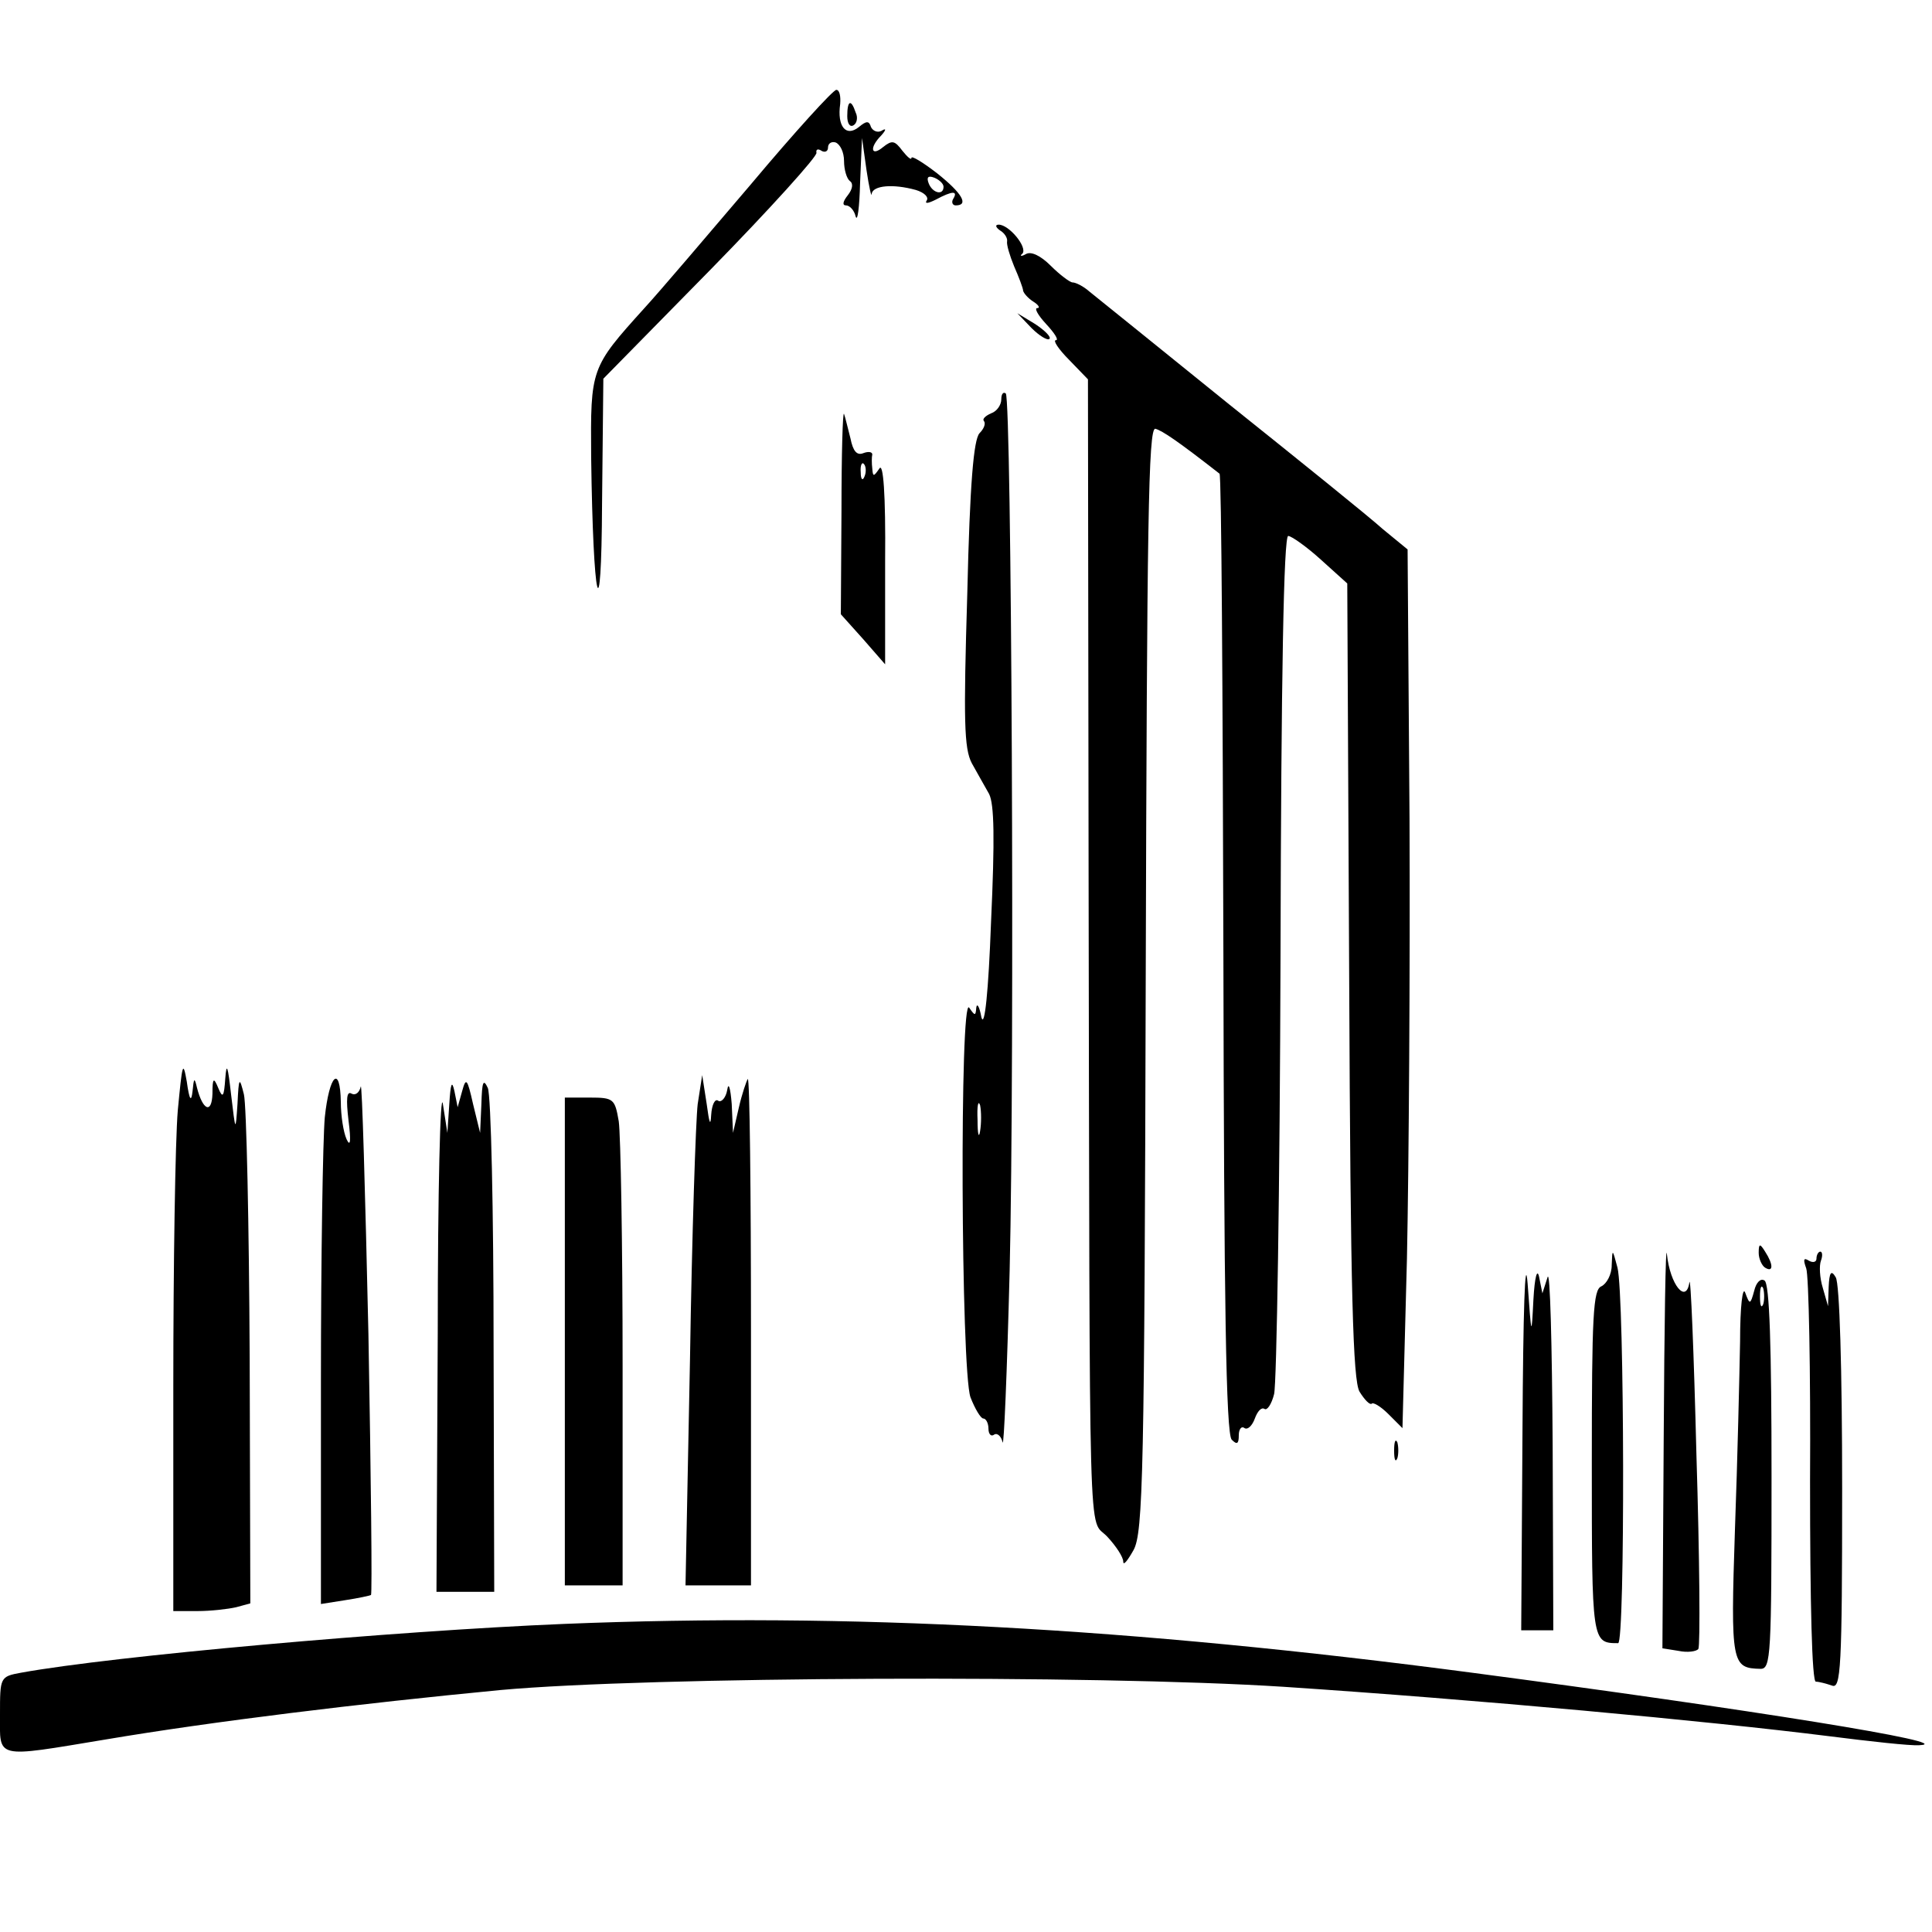
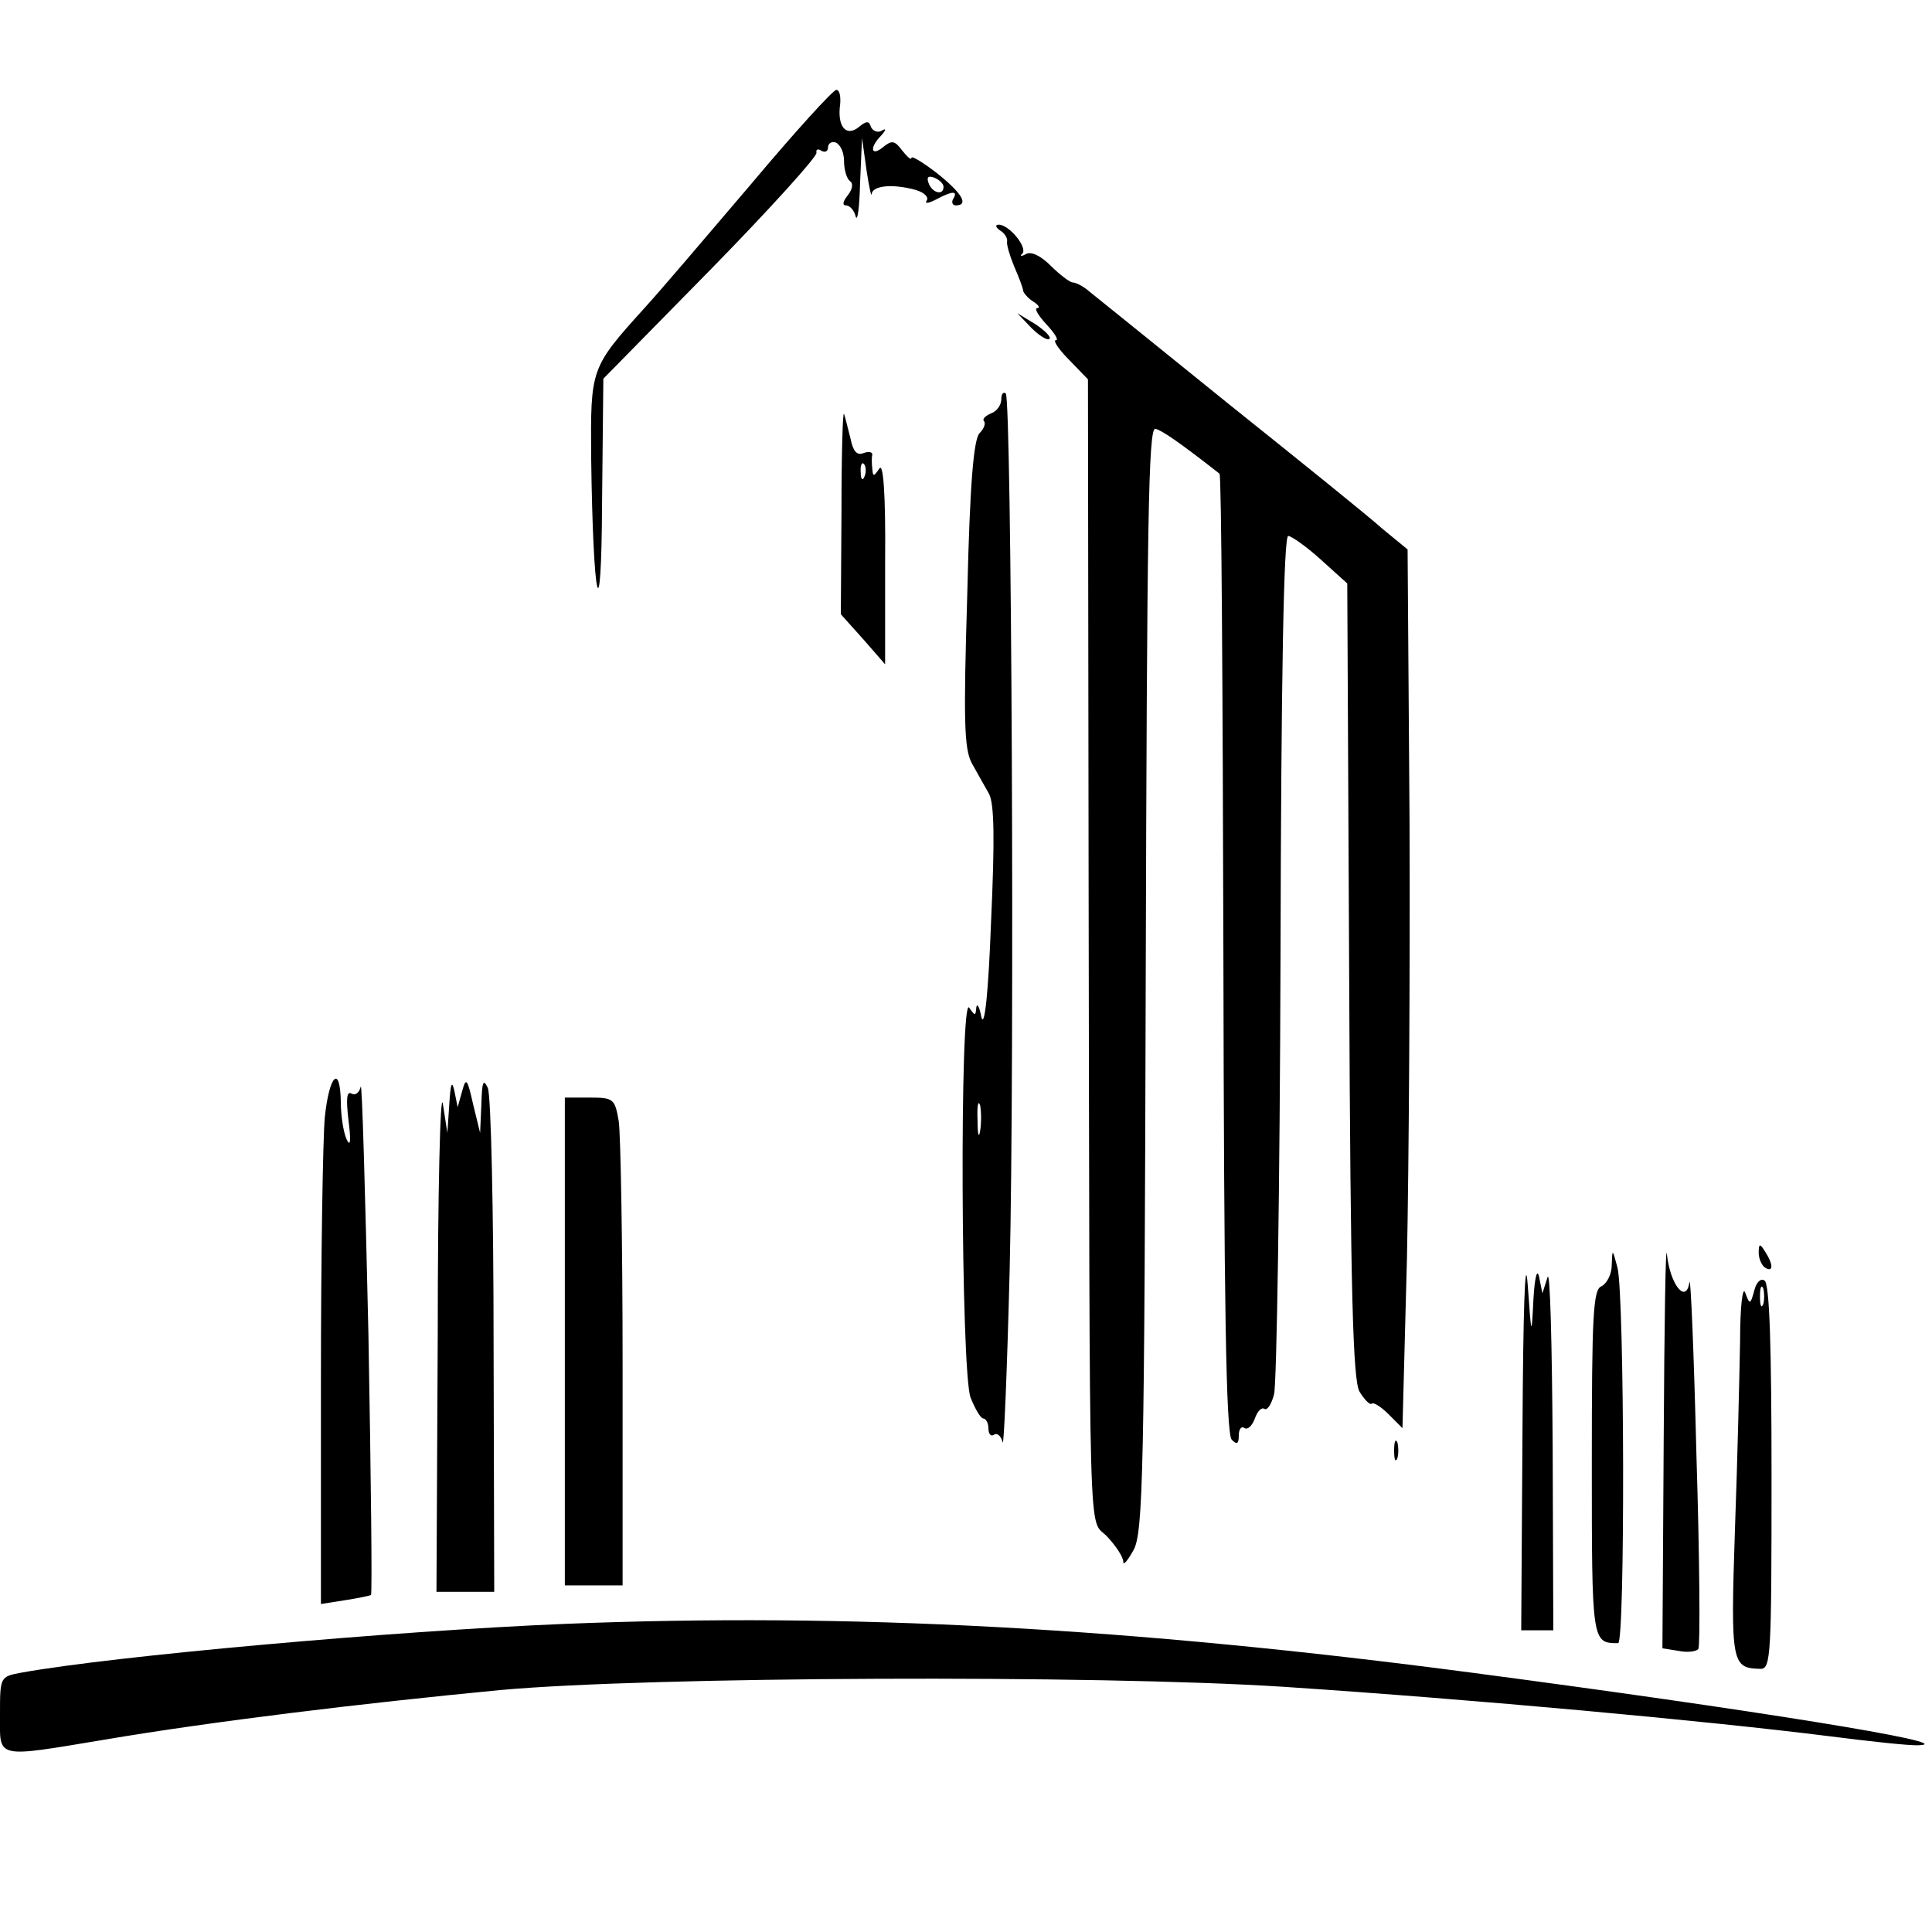
<svg xmlns="http://www.w3.org/2000/svg" version="1.0" width="301pt" height="301pt" viewBox="0 0 301 301" preserveAspectRatio="xMidYMid meet">
  <g transform="translate(0,301) scale(0.1,-0.1)" fill="#000000" stroke="none">
    <path d="M1170 2723 c-69 -81 -143 -168 -166 -193 -84 -93 -84 -94 -83 -232 3 -229 16 -283 17 -71 l2 193 168 171 c92 94 166 176 164 181 -1 5 2 7 8 3 5 -3 10 -1 10 5 0 7 6 10 12 8 7 -3 13 -15 13 -29 0 -13 4 -27 9 -31 6 -4 4 -13 -3 -22 -8 -10 -9 -16 -3 -16 6 0 13 -8 15 -17 3 -10 6 14 7 52 l3 70 7 -50 c4 -27 8 -44 8 -37 2 13 33 16 69 6 13 -4 20 -11 17 -16 -4 -6 2 -5 14 1 26 14 35 14 27 1 -3 -5 -1 -10 4 -10 21 0 10 19 -29 50 -22 17 -40 28 -40 24 0 -4 -6 1 -14 11 -12 16 -16 17 -30 6 -19 -16 -22 -1 -3 18 8 9 8 12 0 7 -6 -3 -13 0 -16 6 -3 10 -7 10 -19 0 -20 -16 -34 1 -29 36 1 12 -1 22 -6 22 -5 0 -65 -66 -133 -147z m300 -4 c0 -14 -17 -10 -23 5 -4 10 -1 13 9 9 7 -3 14 -9 14 -14z" />
-     <path d="M1320 2829 c0 -11 4 -18 10 -14 5 3 7 12 3 20 -7 21 -13 19 -13 -6z" />
    <path d="M1558 2651 c7 -4 12 -12 11 -17 -1 -5 4 -22 11 -39 7 -16 14 -34 14 -38 1 -4 8 -12 16 -17 8 -5 11 -10 6 -10 -5 0 1 -11 14 -25 13 -14 20 -25 15 -25 -5 0 4 -14 21 -31 l29 -30 1 -772 c2 -1090 -1 -999 29 -1031 14 -15 25 -32 25 -39 0 -7 7 2 16 18 15 27 17 121 19 890 2 709 4 859 15 857 11 -3 36 -20 100 -70 3 -2 5 -339 6 -748 1 -540 4 -748 13 -757 8 -8 11 -7 11 7 0 9 4 15 9 11 5 -3 12 4 16 15 4 11 10 18 15 15 4 -3 11 7 15 23 4 15 9 322 10 682 1 438 5 655 12 655 5 0 29 -17 51 -37 l41 -37 3 -618 c2 -492 6 -623 16 -641 8 -13 16 -21 19 -19 2 3 14 -4 26 -16 l22 -22 7 265 c3 146 5 454 4 684 l-3 420 -39 32 c-21 19 -129 106 -239 194 -110 89 -208 168 -218 176 -9 8 -21 14 -26 14 -4 0 -20 12 -34 26 -16 16 -31 23 -39 18 -7 -4 -10 -3 -5 1 8 10 -21 45 -37 45 -6 0 -5 -4 2 -9z" />
    <path d="M1607 2499 c12 -12 25 -20 28 -17 3 3 -7 13 -22 23 l-28 17 22 -23z" />
    <path d="M1560 2388 c0 -9 -7 -19 -16 -22 -9 -4 -14 -9 -11 -12 3 -4 0 -12 -7 -19 -9 -10 -15 -77 -19 -250 -6 -198 -5 -241 7 -264 8 -14 20 -36 27 -48 8 -16 9 -69 3 -200 -4 -108 -10 -166 -15 -148 -3 17 -7 23 -8 15 -1 -13 -2 -13 -11 0 -15 23 -13 -565 2 -607 7 -18 16 -33 20 -33 4 0 8 -7 8 -16 0 -8 4 -13 9 -9 5 3 11 -3 13 -12 2 -10 7 110 11 267 8 333 3 1357 -6 1367 -4 3 -7 -1 -7 -9z m-33 -1140 c-2 -13 -4 -5 -4 17 -1 22 1 32 4 23 2 -10 2 -28 0 -40z" />
    <path d="M1311 2214 l-1 -161 35 -39 34 -39 0 160 c1 107 -3 155 -9 145 -9 -13 -10 -13 -11 0 -1 8 -1 18 0 22 0 4 -6 5 -14 2 -10 -4 -16 3 -20 23 -4 15 -8 33 -10 38 -2 6 -4 -62 -4 -151z m36 54 c-3 -8 -6 -5 -6 6 -1 11 2 17 5 13 3 -3 4 -12 1 -19z" />
-     <path d="M277 1280 c-4 -47 -7 -241 -7 -432 l0 -348 38 0 c20 0 47 3 60 6 l22 6 -1 382 c-1 209 -5 395 -9 411 -7 28 -8 27 -10 -15 -3 -44 -3 -44 -10 15 -5 44 -7 51 -9 25 -2 -29 -4 -32 -11 -15 -7 17 -9 16 -9 -9 -1 -32 -15 -26 -24 9 -4 17 -5 16 -7 -5 -2 -18 -5 -14 -9 15 -6 34 -7 28 -14 -45z" />
    <path d="M506 1269 c-3 -34 -6 -218 -6 -410 l0 -348 38 6 c20 3 38 7 40 8 2 2 0 184 -4 406 -5 222 -10 396 -12 386 -2 -9 -8 -14 -14 -11 -8 5 -9 -8 -5 -42 4 -31 3 -42 -3 -29 -5 11 -9 37 -9 58 -1 59 -18 43 -25 -24z" />
    <path d="M682 933 l-2 -403 45 0 45 0 -1 383 c0 210 -4 391 -9 402 -7 15 -9 10 -10 -25 l-2 -45 -11 45 c-9 40 -11 42 -17 20 l-7 -25 -5 25 c-4 18 -6 12 -8 -20 l-3 -45 -7 45 c-4 25 -8 -136 -8 -357z" />
-     <path d="M1087 1290 c-3 -25 -9 -204 -12 -397 l-7 -353 51 0 51 0 0 397 c0 218 -2 394 -5 392 -2 -3 -9 -23 -14 -45 l-9 -39 -2 45 c-2 25 -5 35 -7 22 -2 -12 -9 -20 -14 -17 -5 4 -10 -6 -11 -22 -1 -19 -3 -13 -7 17 l-7 45 -7 -45z" />
    <path d="M880 920 l0 -380 45 0 45 0 0 343 c0 188 -3 359 -6 380 -6 35 -8 37 -45 37 l-39 0 0 -380z" />
    <path d="M2372 783 l-2 -313 25 0 25 0 -1 288 c-1 158 -4 276 -8 262 l-8 -25 -5 25 c-3 15 -7 1 -9 -35 -3 -59 -3 -58 -9 25 -4 50 -7 -43 -8 -227z" />
    <path d="M2592 769 l-2 -327 25 -4 c14 -3 28 -1 31 3 3 5 2 141 -3 302 -4 160 -9 282 -11 269 -5 -34 -30 -4 -35 44 -2 21 -4 -108 -5 -287z" />
    <path d="M2740 1058 c0 -9 5 -20 10 -23 13 -8 13 5 0 25 -8 13 -10 13 -10 -2z" />
    <path d="M2511 1039 c0 -15 -8 -29 -16 -33 -13 -5 -15 -45 -15 -275 0 -280 0 -281 41 -281 11 0 10 541 -1 585 -8 30 -8 30 -9 4z" />
-     <path d="M2830 1049 c0 -5 -5 -7 -12 -3 -8 5 -9 2 -4 -12 4 -10 7 -160 6 -331 0 -193 3 -313 9 -313 5 0 16 -3 25 -6 14 -6 16 26 16 307 0 186 -4 320 -10 329 -7 12 -10 8 -11 -15 l-1 -30 -8 28 c-5 16 -6 35 -3 43 3 8 2 14 -1 14 -3 0 -6 -5 -6 -11z" />
    <path d="M2733 999 c-6 -22 -7 -22 -14 -3 -4 11 -8 -21 -8 -76 -1 -52 -4 -184 -8 -293 -7 -210 -5 -216 40 -217 16 0 17 21 17 299 0 202 -3 302 -11 306 -6 4 -13 -3 -16 -16z m14 -21 c-3 -7 -5 -2 -5 12 0 14 2 19 5 13 2 -7 2 -19 0 -25z" />
    <path d="M2172 750 c0 -14 2 -19 5 -12 2 6 2 18 0 25 -3 6 -5 1 -5 -13z" />
    <path d="M879 480 c-266 -11 -703 -50 -846 -76 -33 -6 -33 -7 -33 -65 0 -70 -10 -68 165 -39 166 28 396 56 615 77 231 21 926 24 1220 5 301 -20 659 -53 850 -77 63 -8 126 -15 140 -14 66 3 -265 56 -697 113 -531 70 -969 94 -1414 76z" />
  </g>
</svg>